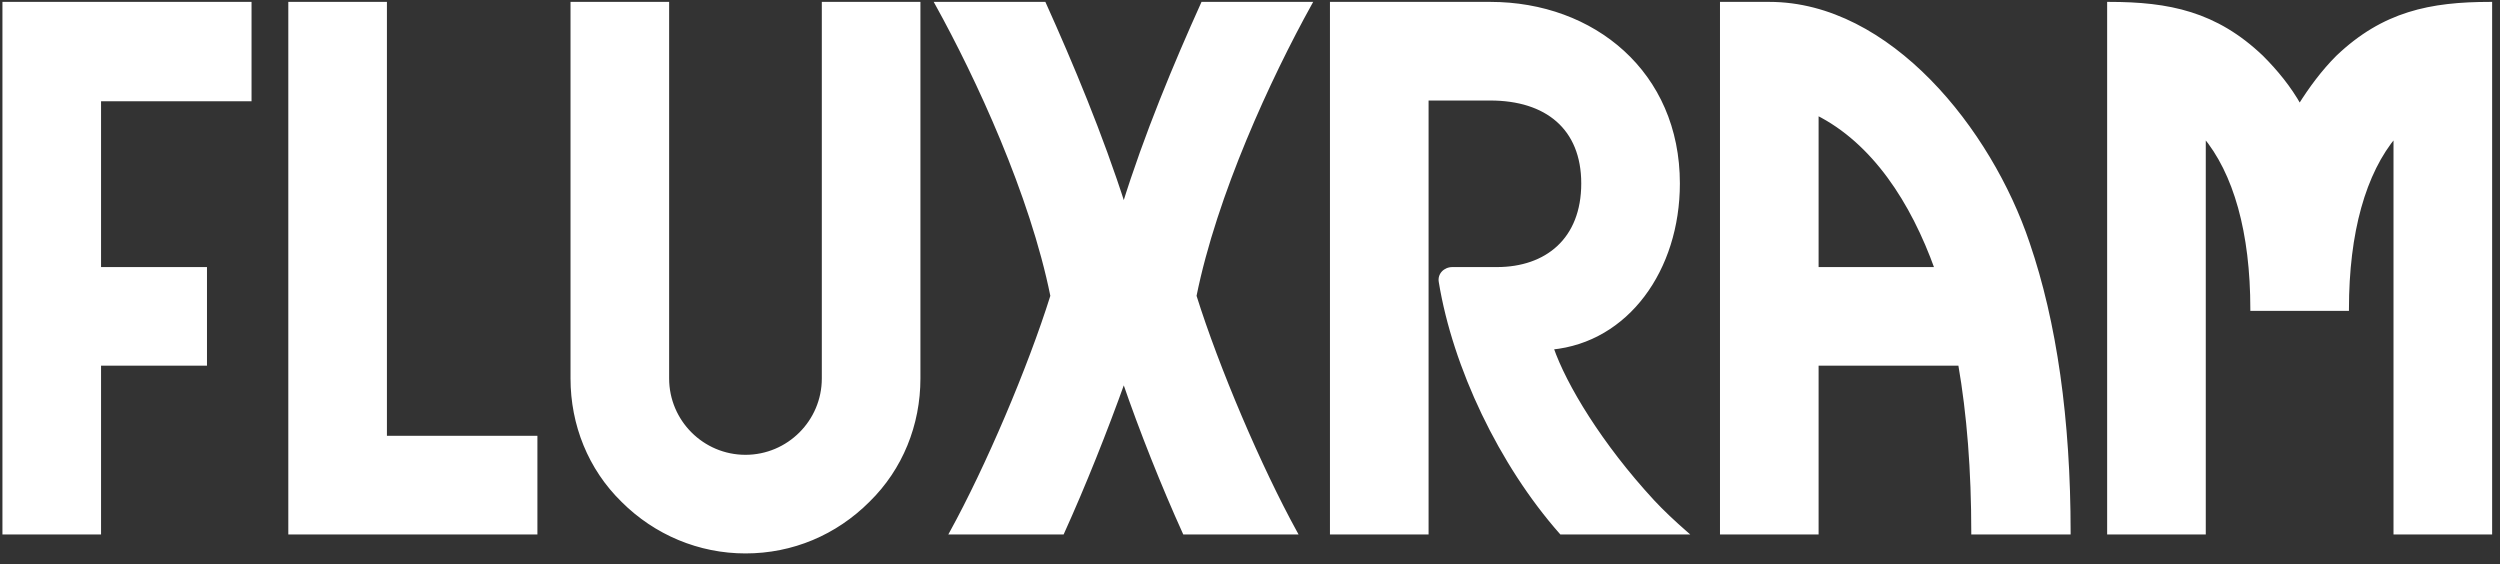
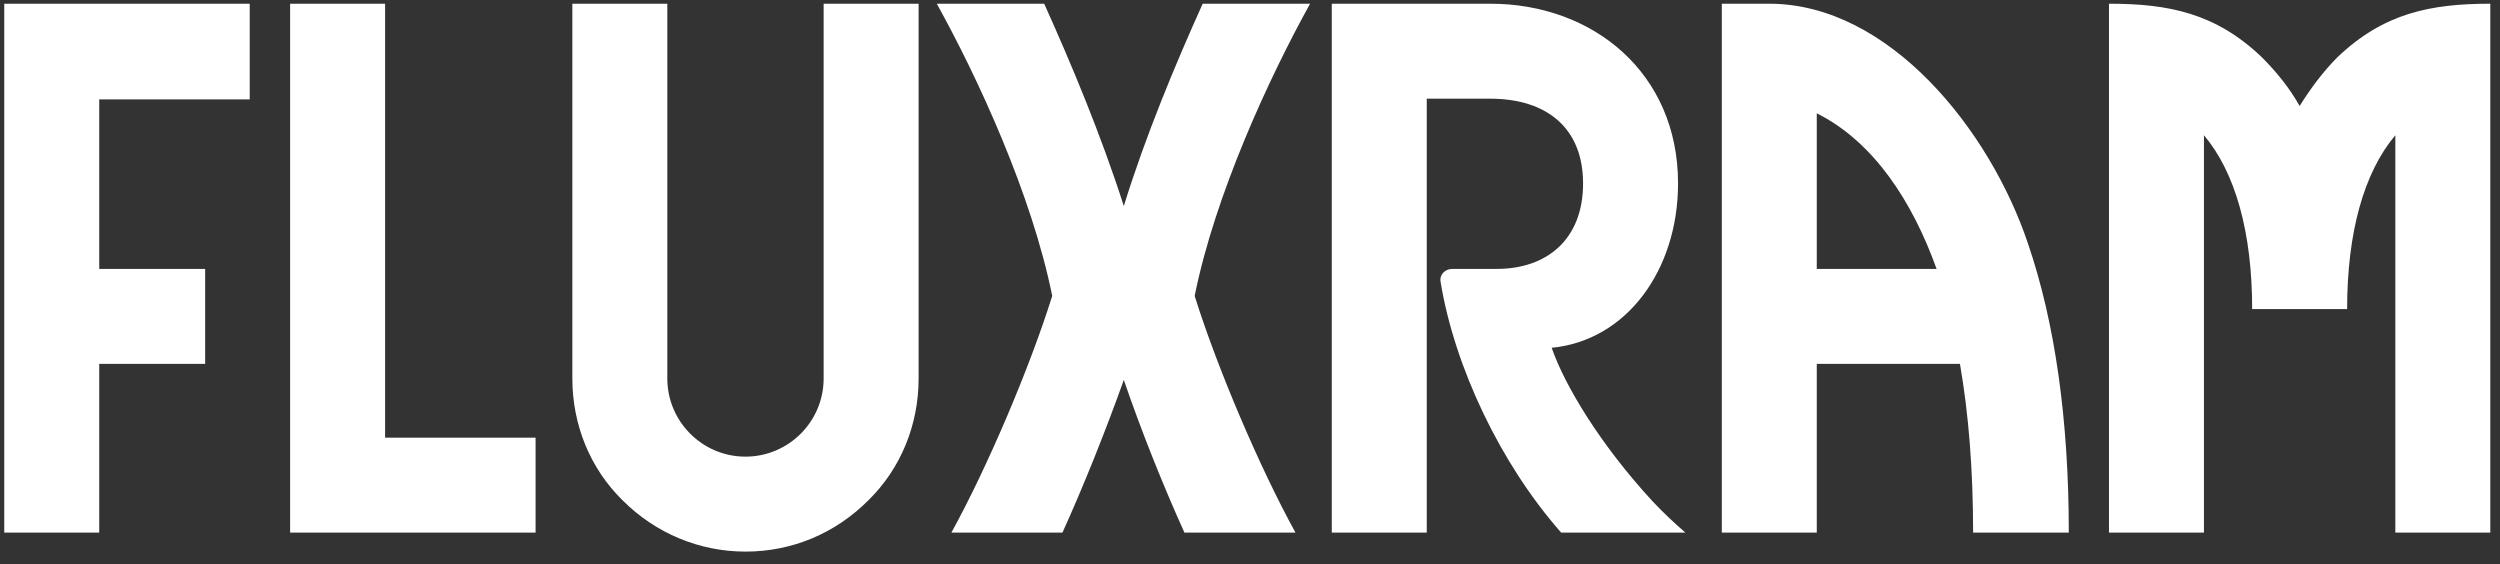
<svg xmlns="http://www.w3.org/2000/svg" width="164" height="37" viewBox="0 0 164 37" fill="none">
  <rect x="0" y="0" width="164" height="37" fill="#333333" stroke="none" />
  <path d="M0.279 34.939V0.244H16.381V6.522H6.509V17.64H13.458V23.869H6.509V34.939H0.279ZM19.032 34.939V0.244H25.262V28.709H35.134V34.939H19.032ZM48.903 36.185C45.884 36.185 43.009 34.987 40.852 32.831C38.696 30.722 37.546 27.847 37.546 24.828V0.244H43.776V24.828C43.776 27.655 46.076 29.956 48.903 29.956C51.73 29.956 54.031 27.655 54.031 24.828V0.244H60.261V24.828C60.261 27.847 59.11 30.722 56.954 32.831C54.797 34.987 51.97 36.185 48.903 36.185ZM62.412 34.939C64.761 30.674 67.54 24.157 69.026 19.413C67.684 12.752 64.138 5.084 61.454 0.244H68.499C70.272 4.174 72.236 8.87 73.722 13.518C75.159 8.87 77.124 4.174 78.897 0.244H85.942C83.258 5.084 79.712 12.752 78.37 19.413C79.856 24.157 82.635 30.674 84.983 34.939H77.699C76.31 31.872 74.872 28.278 73.722 24.924C72.524 28.278 71.086 31.872 69.697 34.939H62.412ZM87.365 34.939V0.244H97.764C104.521 0.244 110.08 4.797 110.08 12.033C110.08 17.688 106.725 22.336 101.79 22.815C102.652 25.307 105 29.189 108.403 32.879C109.074 33.597 109.792 34.268 110.559 34.939H102.413C98.435 30.435 95.416 24.061 94.505 18.502C94.41 18.023 94.793 17.64 95.272 17.64H98.195C101.454 17.64 103.85 15.723 103.85 12.033C103.85 8.391 101.454 6.474 97.764 6.474H93.595V34.939H87.365ZM129.436 34.939C129.436 30.866 129.148 27.176 128.573 23.869H119.18V34.939H112.951V0.244H116.066C123.925 0.244 130.538 8.535 133.03 15.962C134.803 21.138 135.713 27.512 135.713 34.939H129.436ZM119.18 17.64H127.04C125.458 13.231 122.918 9.301 119.18 7.432V17.64ZM157.134 8.87C155.074 11.314 153.971 15.244 153.971 20.275H147.742C147.742 15.244 146.639 11.314 144.579 8.87V34.939H138.349V0.244C142.279 0.244 145.346 0.867 148.365 3.743C149.323 4.701 150.186 5.755 150.856 6.953C151.575 5.803 152.39 4.701 153.348 3.743C156.367 0.867 159.434 0.244 163.364 0.244V34.939H157.134V8.87Z" fill="white" />
-   <path d="M0.279 34.939H0.16V35.059H0.279V34.939ZM0.279 0.244V0.124H0.16V0.244H0.279ZM16.381 0.244H16.501V0.124H16.381V0.244ZM16.381 6.522V6.642H16.501V6.522H16.381ZM6.509 6.522V6.402H6.389V6.522H6.509ZM6.509 17.64H6.389V17.759H6.509V17.64ZM13.458 17.64H13.578V17.52H13.458V17.64ZM13.458 23.869V23.989H13.578V23.869H13.458ZM6.509 23.869V23.75H6.389V23.869H6.509ZM6.509 34.939V35.059H6.629V34.939H6.509ZM0.399 34.939V0.244H0.16V34.939H0.399ZM0.279 0.364H16.381V0.124H0.279V0.364ZM16.261 0.244V6.522H16.501V0.244H16.261ZM16.381 6.402H6.509V6.642H16.381V6.402ZM6.389 6.522V17.64H6.629V6.522H6.389ZM6.509 17.759H13.458V17.52H6.509V17.759ZM13.338 17.64V23.869H13.578V17.64H13.338ZM13.458 23.75H6.509V23.989H13.458V23.75ZM6.389 23.869V34.939H6.629V23.869H6.389ZM6.509 34.819H0.279V35.059H6.509V34.819ZM19.032 34.939H18.913V35.059H19.032V34.939ZM19.032 0.244V0.124H18.913V0.244H19.032ZM25.262 0.244H25.382V0.124H25.262V0.244ZM25.262 28.709H25.142V28.829H25.262V28.709ZM35.134 28.709H35.254V28.59H35.134V28.709ZM35.134 34.939V35.059H35.254V34.939H35.134ZM19.152 34.939V0.244H18.913V34.939H19.152ZM19.032 0.364H25.262V0.124H19.032V0.364ZM25.142 0.244V28.709H25.382V0.244H25.142ZM25.262 28.829H35.134V28.59H25.262V28.829ZM35.014 28.709V34.939H35.254V28.709H35.014ZM35.134 34.819H19.032V35.059H35.134V34.819ZM40.852 32.831L40.937 32.746L40.936 32.745L40.852 32.831ZM37.546 0.244V0.124H37.426V0.244H37.546ZM43.776 0.244H43.895V0.124H43.776V0.244ZM54.031 0.244V0.124H53.911V0.244H54.031ZM60.261 0.244H60.38V0.124H60.261V0.244ZM56.954 32.831L56.87 32.745L56.869 32.746L56.954 32.831ZM48.903 36.065C45.916 36.065 43.071 34.88 40.937 32.746L40.768 32.916C42.946 35.094 45.852 36.305 48.903 36.305V36.065ZM40.936 32.745C38.804 30.66 37.666 27.816 37.666 24.828H37.426C37.426 27.878 38.588 30.784 40.769 32.916L40.936 32.745ZM37.666 24.828V0.244H37.426V24.828H37.666ZM37.546 0.364H43.776V0.124H37.546V0.364ZM43.656 0.244V24.828H43.895V0.244H43.656ZM43.656 24.828C43.656 27.721 46.01 30.075 48.903 30.075V29.836C46.142 29.836 43.895 27.589 43.895 24.828H43.656ZM48.903 30.075C51.797 30.075 54.151 27.721 54.151 24.828H53.911C53.911 27.589 51.664 29.836 48.903 29.836V30.075ZM54.151 24.828V0.244H53.911V24.828H54.151ZM54.031 0.364H60.261V0.124H54.031V0.364ZM60.141 0.244V24.828H60.38V0.244H60.141ZM60.141 24.828C60.141 27.816 59.002 30.66 56.87 32.745L57.038 32.916C59.218 30.784 60.38 27.878 60.38 24.828H60.141ZM56.869 32.746C54.735 34.88 51.938 36.065 48.903 36.065V36.305C52.002 36.305 54.86 35.094 57.039 32.916L56.869 32.746ZM62.412 34.939L62.307 34.882L62.21 35.059H62.412V34.939ZM69.026 19.413L69.14 19.449L69.149 19.419L69.143 19.389L69.026 19.413ZM61.454 0.244V0.124H61.251L61.349 0.302L61.454 0.244ZM68.499 0.244L68.608 0.195L68.576 0.124H68.499V0.244ZM73.722 13.518L73.608 13.555L73.724 13.918L73.836 13.554L73.722 13.518ZM78.897 0.244V0.124H78.82L78.788 0.195L78.897 0.244ZM85.942 0.244L86.047 0.302L86.145 0.124H85.942V0.244ZM78.37 19.413L78.253 19.389L78.247 19.419L78.256 19.449L78.37 19.413ZM84.983 34.939V35.059H85.186L85.088 34.882L84.983 34.939ZM77.699 34.939L77.59 34.989L77.622 35.059H77.699V34.939ZM73.722 24.924L73.835 24.885L73.724 24.561L73.609 24.883L73.722 24.924ZM69.697 34.939V35.059H69.774L69.806 34.989L69.697 34.939ZM62.517 34.997C64.869 30.725 67.652 24.2 69.14 19.449L68.911 19.377C67.428 24.114 64.652 30.624 62.307 34.882L62.517 34.997ZM69.143 19.389C67.798 12.71 64.245 5.031 61.559 0.186L61.349 0.302C64.03 5.138 67.57 12.793 68.908 19.436L69.143 19.389ZM61.454 0.364H68.499V0.124H61.454V0.364ZM68.389 0.294C70.162 4.221 72.124 8.913 73.608 13.555L73.836 13.482C72.348 8.827 70.382 4.126 68.608 0.195L68.389 0.294ZM73.836 13.554C75.272 8.912 77.234 4.221 79.007 0.294L78.788 0.195C77.014 4.126 75.047 8.828 73.607 13.483L73.836 13.554ZM78.897 0.364H85.942V0.124H78.897V0.364ZM85.837 0.186C83.151 5.031 79.598 12.71 78.253 19.389L78.488 19.436C79.826 12.793 83.365 5.138 86.047 0.302L85.837 0.186ZM78.256 19.449C79.744 24.2 82.526 30.725 84.878 34.997L85.088 34.882C82.744 30.624 79.968 24.114 78.485 19.377L78.256 19.449ZM84.983 34.819H77.699V35.059H84.983V34.819ZM77.808 34.89C76.42 31.826 74.984 28.236 73.835 24.885L73.609 24.963C74.76 28.321 76.199 31.918 77.59 34.989L77.808 34.89ZM73.609 24.883C72.412 28.235 70.976 31.826 69.587 34.89L69.806 34.989C71.197 31.918 72.636 28.321 73.835 24.964L73.609 24.883ZM69.697 34.819H62.412V35.059H69.697V34.819ZM87.365 34.939H87.245V35.059H87.365V34.939ZM87.365 0.244V0.124H87.245V0.244H87.365ZM101.79 22.815L101.778 22.696L101.627 22.711L101.676 22.854L101.79 22.815ZM108.403 32.879L108.315 32.96L108.315 32.96L108.403 32.879ZM110.559 34.939V35.059H110.878L110.638 34.849L110.559 34.939ZM102.413 34.939L102.323 35.019L102.358 35.059H102.413V34.939ZM94.505 18.502L94.624 18.483L94.623 18.479L94.505 18.502ZM93.595 6.474V6.354H93.475V6.474H93.595ZM93.595 34.939V35.059H93.715V34.939H93.595ZM87.485 34.939V0.244H87.245V34.939H87.485ZM87.365 0.364H97.764V0.124H87.365V0.364ZM97.764 0.364C104.465 0.364 109.96 4.873 109.96 12.033H110.2C110.2 4.721 104.577 0.124 97.764 0.124V0.364ZM109.96 12.033C109.96 17.646 106.634 22.224 101.778 22.696L101.801 22.934C106.817 22.448 110.2 17.729 110.2 12.033H109.96ZM101.676 22.854C102.546 25.366 104.905 29.262 108.315 32.96L108.491 32.797C105.096 29.116 102.758 25.248 101.903 22.776L101.676 22.854ZM108.315 32.96C108.99 33.683 109.712 34.357 110.48 35.029L110.638 34.849C109.873 34.18 109.157 33.512 108.49 32.797L108.315 32.96ZM110.559 34.819H102.413V35.059H110.559V34.819ZM102.502 34.86C98.539 30.372 95.531 24.019 94.624 18.483L94.387 18.522C95.302 24.103 98.331 30.498 102.323 35.019L102.502 34.86ZM94.623 18.479C94.545 18.088 94.853 17.759 95.272 17.759V17.52C94.733 17.52 94.275 17.958 94.388 18.526L94.623 18.479ZM95.272 17.759H98.195V17.52H95.272V17.759ZM98.195 17.759C99.848 17.759 101.293 17.273 102.327 16.308C103.361 15.341 103.97 13.905 103.97 12.033H103.73C103.73 13.851 103.141 15.219 102.163 16.133C101.184 17.048 99.802 17.52 98.195 17.52V17.759ZM103.97 12.033C103.97 10.184 103.361 8.759 102.27 7.798C101.182 6.838 99.629 6.354 97.764 6.354V6.594C99.59 6.594 101.08 7.068 102.112 7.978C103.141 8.885 103.73 10.24 103.73 12.033H103.97ZM97.764 6.354H93.595V6.594H97.764V6.354ZM93.475 6.474V34.939H93.715V6.474H93.475ZM93.595 34.819H87.365V35.059H93.595V34.819ZM129.436 34.939H129.316V35.059H129.436V34.939ZM128.573 23.869L128.691 23.849L128.674 23.75H128.573V23.869ZM119.18 23.869V23.75H119.061V23.869H119.18ZM119.18 34.939V35.059H119.3V34.939H119.18ZM112.951 34.939H112.831V35.059H112.951V34.939ZM112.951 0.244V0.124H112.831V0.244H112.951ZM133.03 15.962L132.916 16L132.916 16.001L133.03 15.962ZM135.713 34.939V35.059H135.833V34.939H135.713ZM119.18 17.64H119.061V17.759H119.18V17.64ZM127.04 17.64V17.759H127.21L127.152 17.599L127.04 17.64ZM119.18 7.432L119.234 7.325L119.061 7.239V7.432H119.18ZM129.555 34.939C129.555 30.86 129.268 27.163 128.691 23.849L128.455 23.89C129.029 27.189 129.316 30.871 129.316 34.939H129.555ZM128.573 23.75H119.18V23.989H128.573V23.75ZM119.061 23.869V34.939H119.3V23.869H119.061ZM119.18 34.819H112.951V35.059H119.18V34.819ZM113.071 34.939V0.244H112.831V34.939H113.071ZM112.951 0.364H116.066V0.124H112.951V0.364ZM116.066 0.364C119.952 0.364 123.541 2.414 126.475 5.402C129.408 8.389 131.675 12.302 132.916 16L133.143 15.924C131.892 12.195 129.607 8.249 126.646 5.234C123.686 2.22 120.039 0.124 116.066 0.124V0.364ZM132.916 16.001C134.684 21.161 135.594 27.52 135.594 34.939H135.833C135.833 27.503 134.922 21.115 133.143 15.924L132.916 16.001ZM135.713 34.819H129.436V35.059H135.713V34.819ZM119.18 17.759H127.04V17.52H119.18V17.759ZM127.152 17.599C125.566 13.178 123.012 9.214 119.234 7.325L119.127 7.54C122.825 9.389 125.35 13.284 126.927 17.68L127.152 17.599ZM119.061 7.432V17.64H119.3V7.432H119.061ZM157.134 8.87H157.254V8.542L157.043 8.793L157.134 8.87ZM153.971 20.275V20.395H154.091V20.275H153.971ZM147.742 20.275H147.622V20.395H147.742V20.275ZM144.579 8.87L144.67 8.793L144.459 8.542V8.87H144.579ZM144.579 34.939V35.059H144.699V34.939H144.579ZM138.349 34.939H138.229V35.059H138.349V34.939ZM138.349 0.244V0.124H138.229V0.244H138.349ZM148.365 3.743L148.449 3.658L148.447 3.656L148.365 3.743ZM150.856 6.953L150.752 7.012L150.851 7.188L150.958 7.017L150.856 6.953ZM153.348 3.743L153.266 3.656L153.264 3.658L153.348 3.743ZM163.364 0.244H163.484V0.124H163.364V0.244ZM163.364 34.939V35.059H163.484V34.939H163.364ZM157.134 34.939H157.014V35.059H157.134V34.939ZM157.043 8.793C154.956 11.268 153.852 15.23 153.852 20.275H154.091C154.091 15.257 155.191 11.361 157.226 8.947L157.043 8.793ZM153.971 20.156H147.742V20.395H153.971V20.156ZM147.861 20.275C147.861 15.23 146.757 11.268 144.67 8.793L144.487 8.947C146.522 11.361 147.622 15.257 147.622 20.275H147.861ZM144.459 8.87V34.939H144.699V8.87H144.459ZM144.579 34.819H138.349V35.059H144.579V34.819ZM138.469 34.939V0.244H138.229V34.939H138.469ZM138.349 0.364C142.262 0.364 145.294 0.983 148.282 3.829L148.447 3.656C145.397 0.751 142.295 0.124 138.349 0.124V0.364ZM148.28 3.827C149.233 4.78 150.088 5.826 150.752 7.012L150.961 6.895C150.283 5.685 149.413 4.622 148.449 3.658L148.28 3.827ZM150.958 7.017C151.674 5.872 152.483 4.777 153.433 3.827L153.264 3.658C152.297 4.625 151.477 5.735 150.755 6.89L150.958 7.017ZM153.431 3.829C156.419 0.983 159.451 0.364 163.364 0.364V0.124C159.418 0.124 156.316 0.751 153.266 3.656L153.431 3.829ZM163.244 0.244V34.939H163.484V0.244H163.244ZM163.364 34.819H157.134V35.059H163.364V34.819ZM157.254 34.939V8.87H157.014V34.939H157.254Z" fill="white" />
</svg>